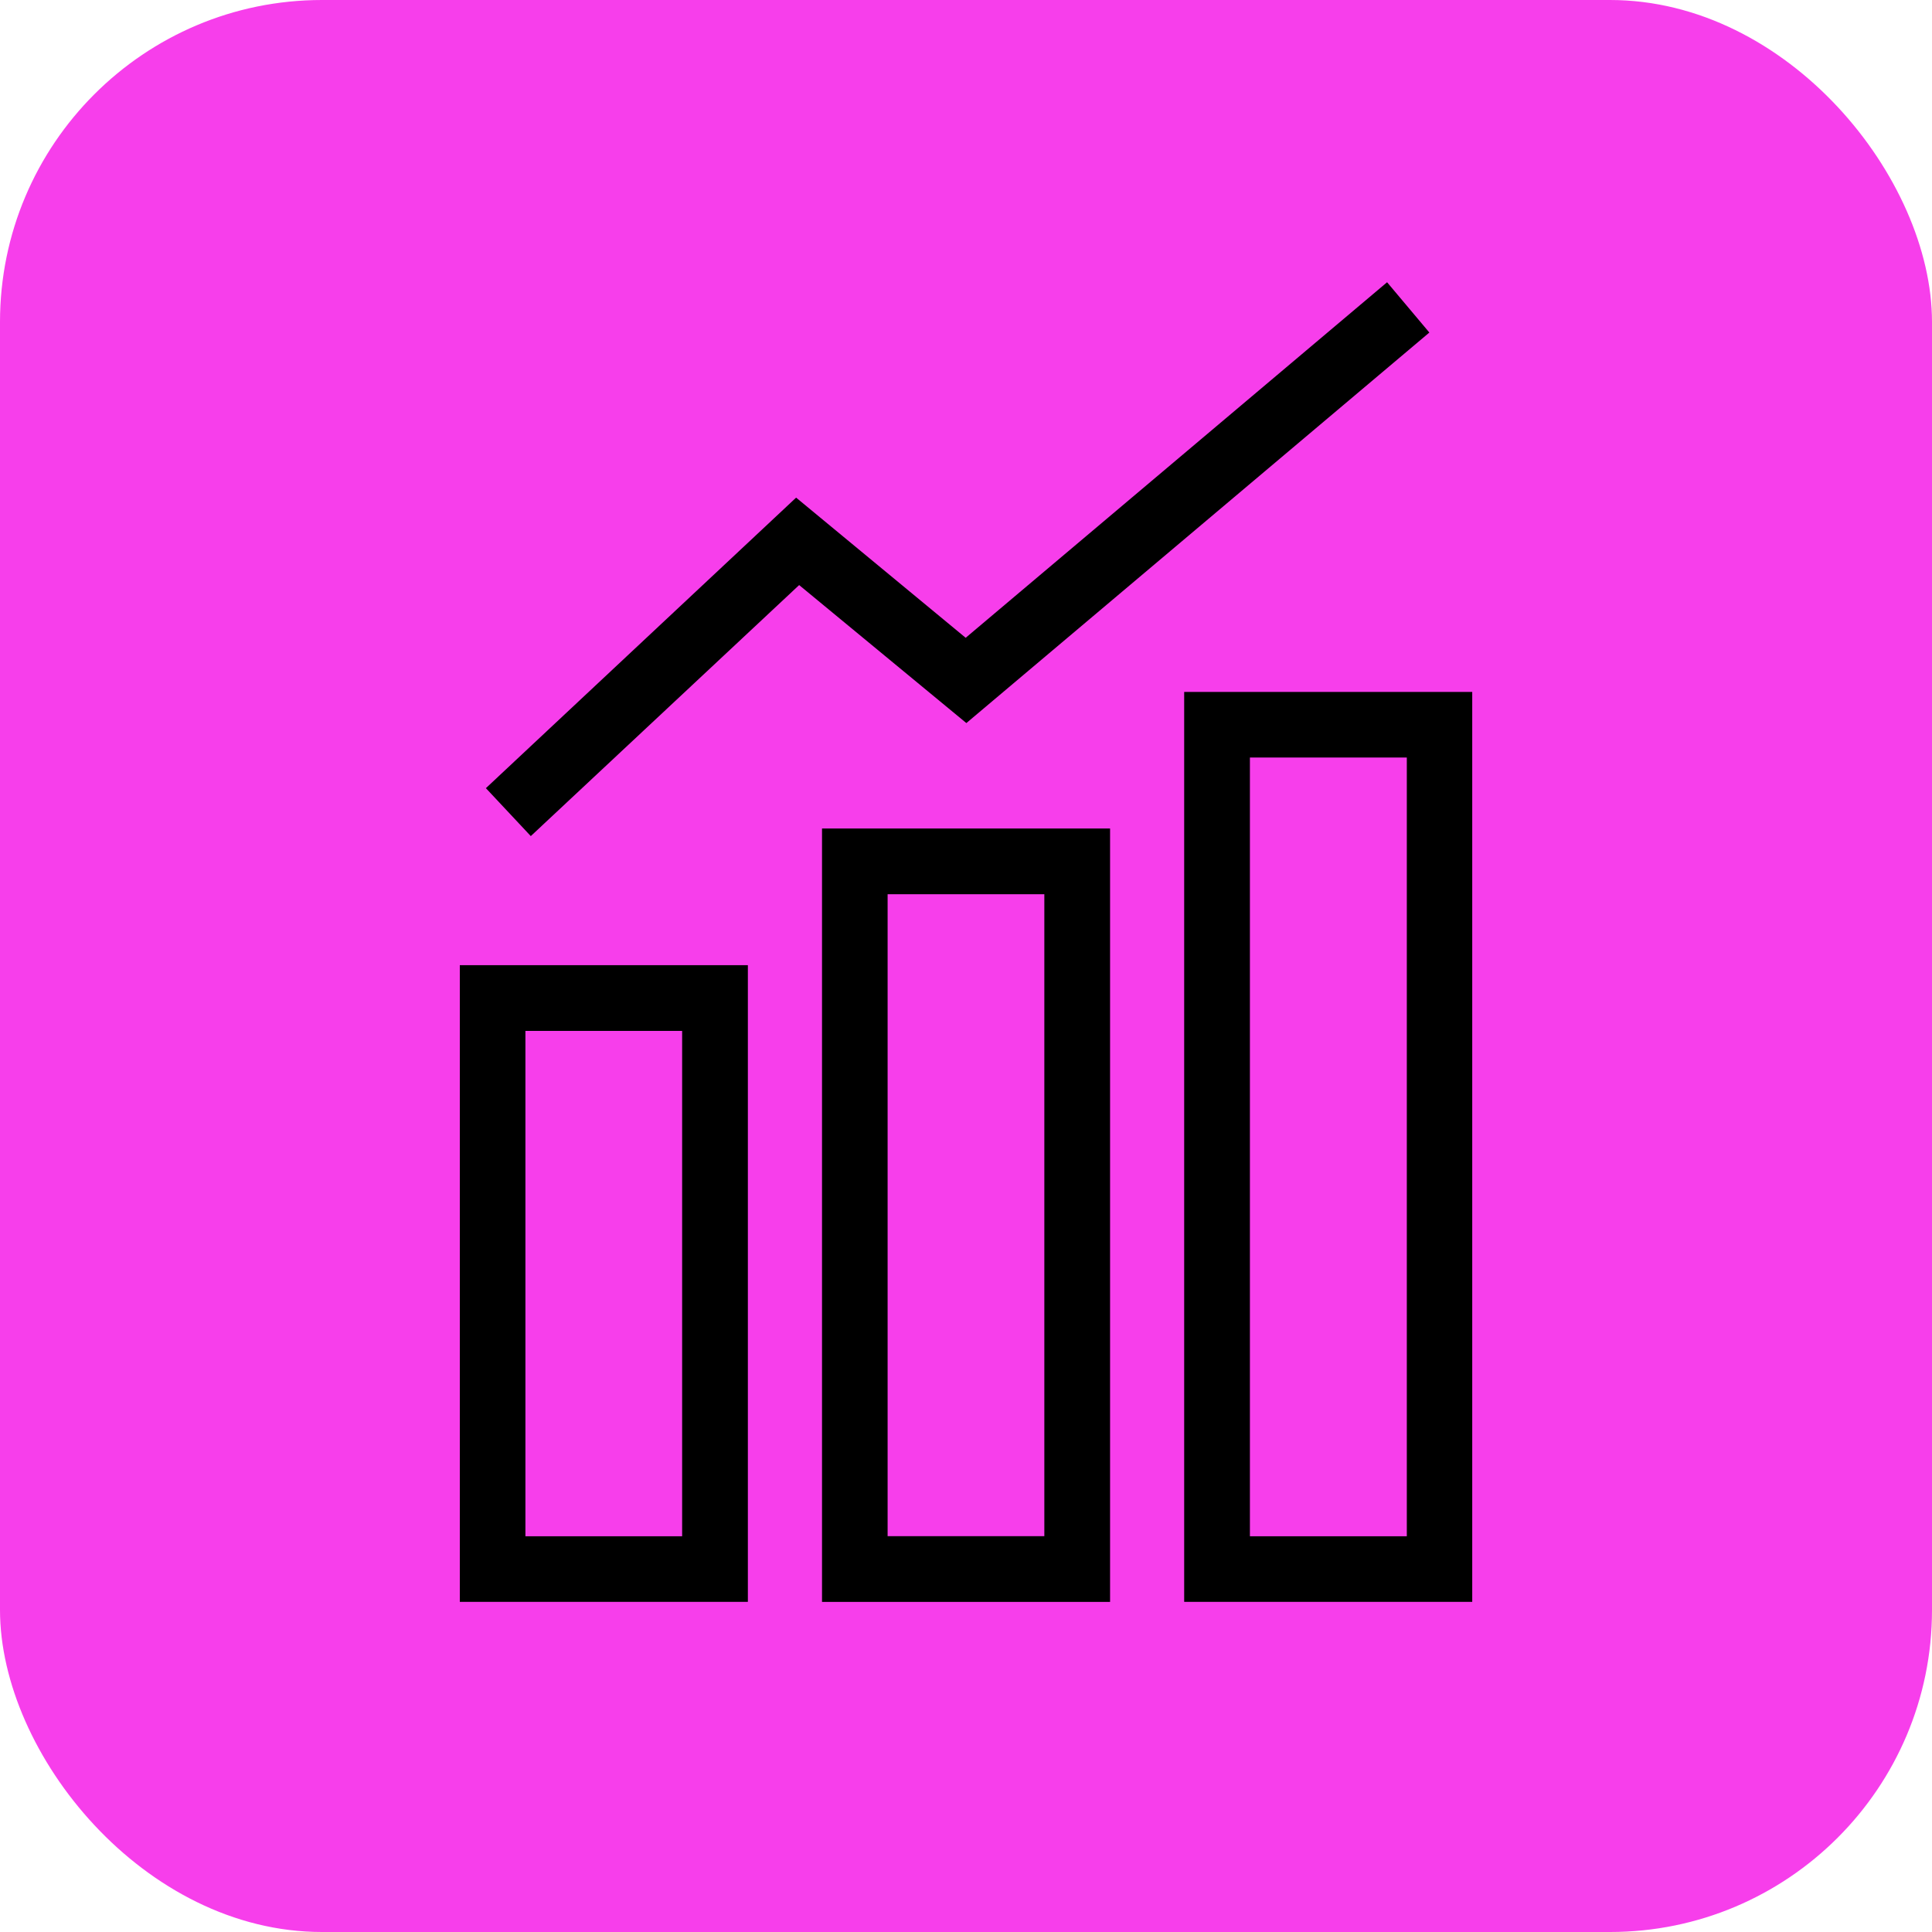
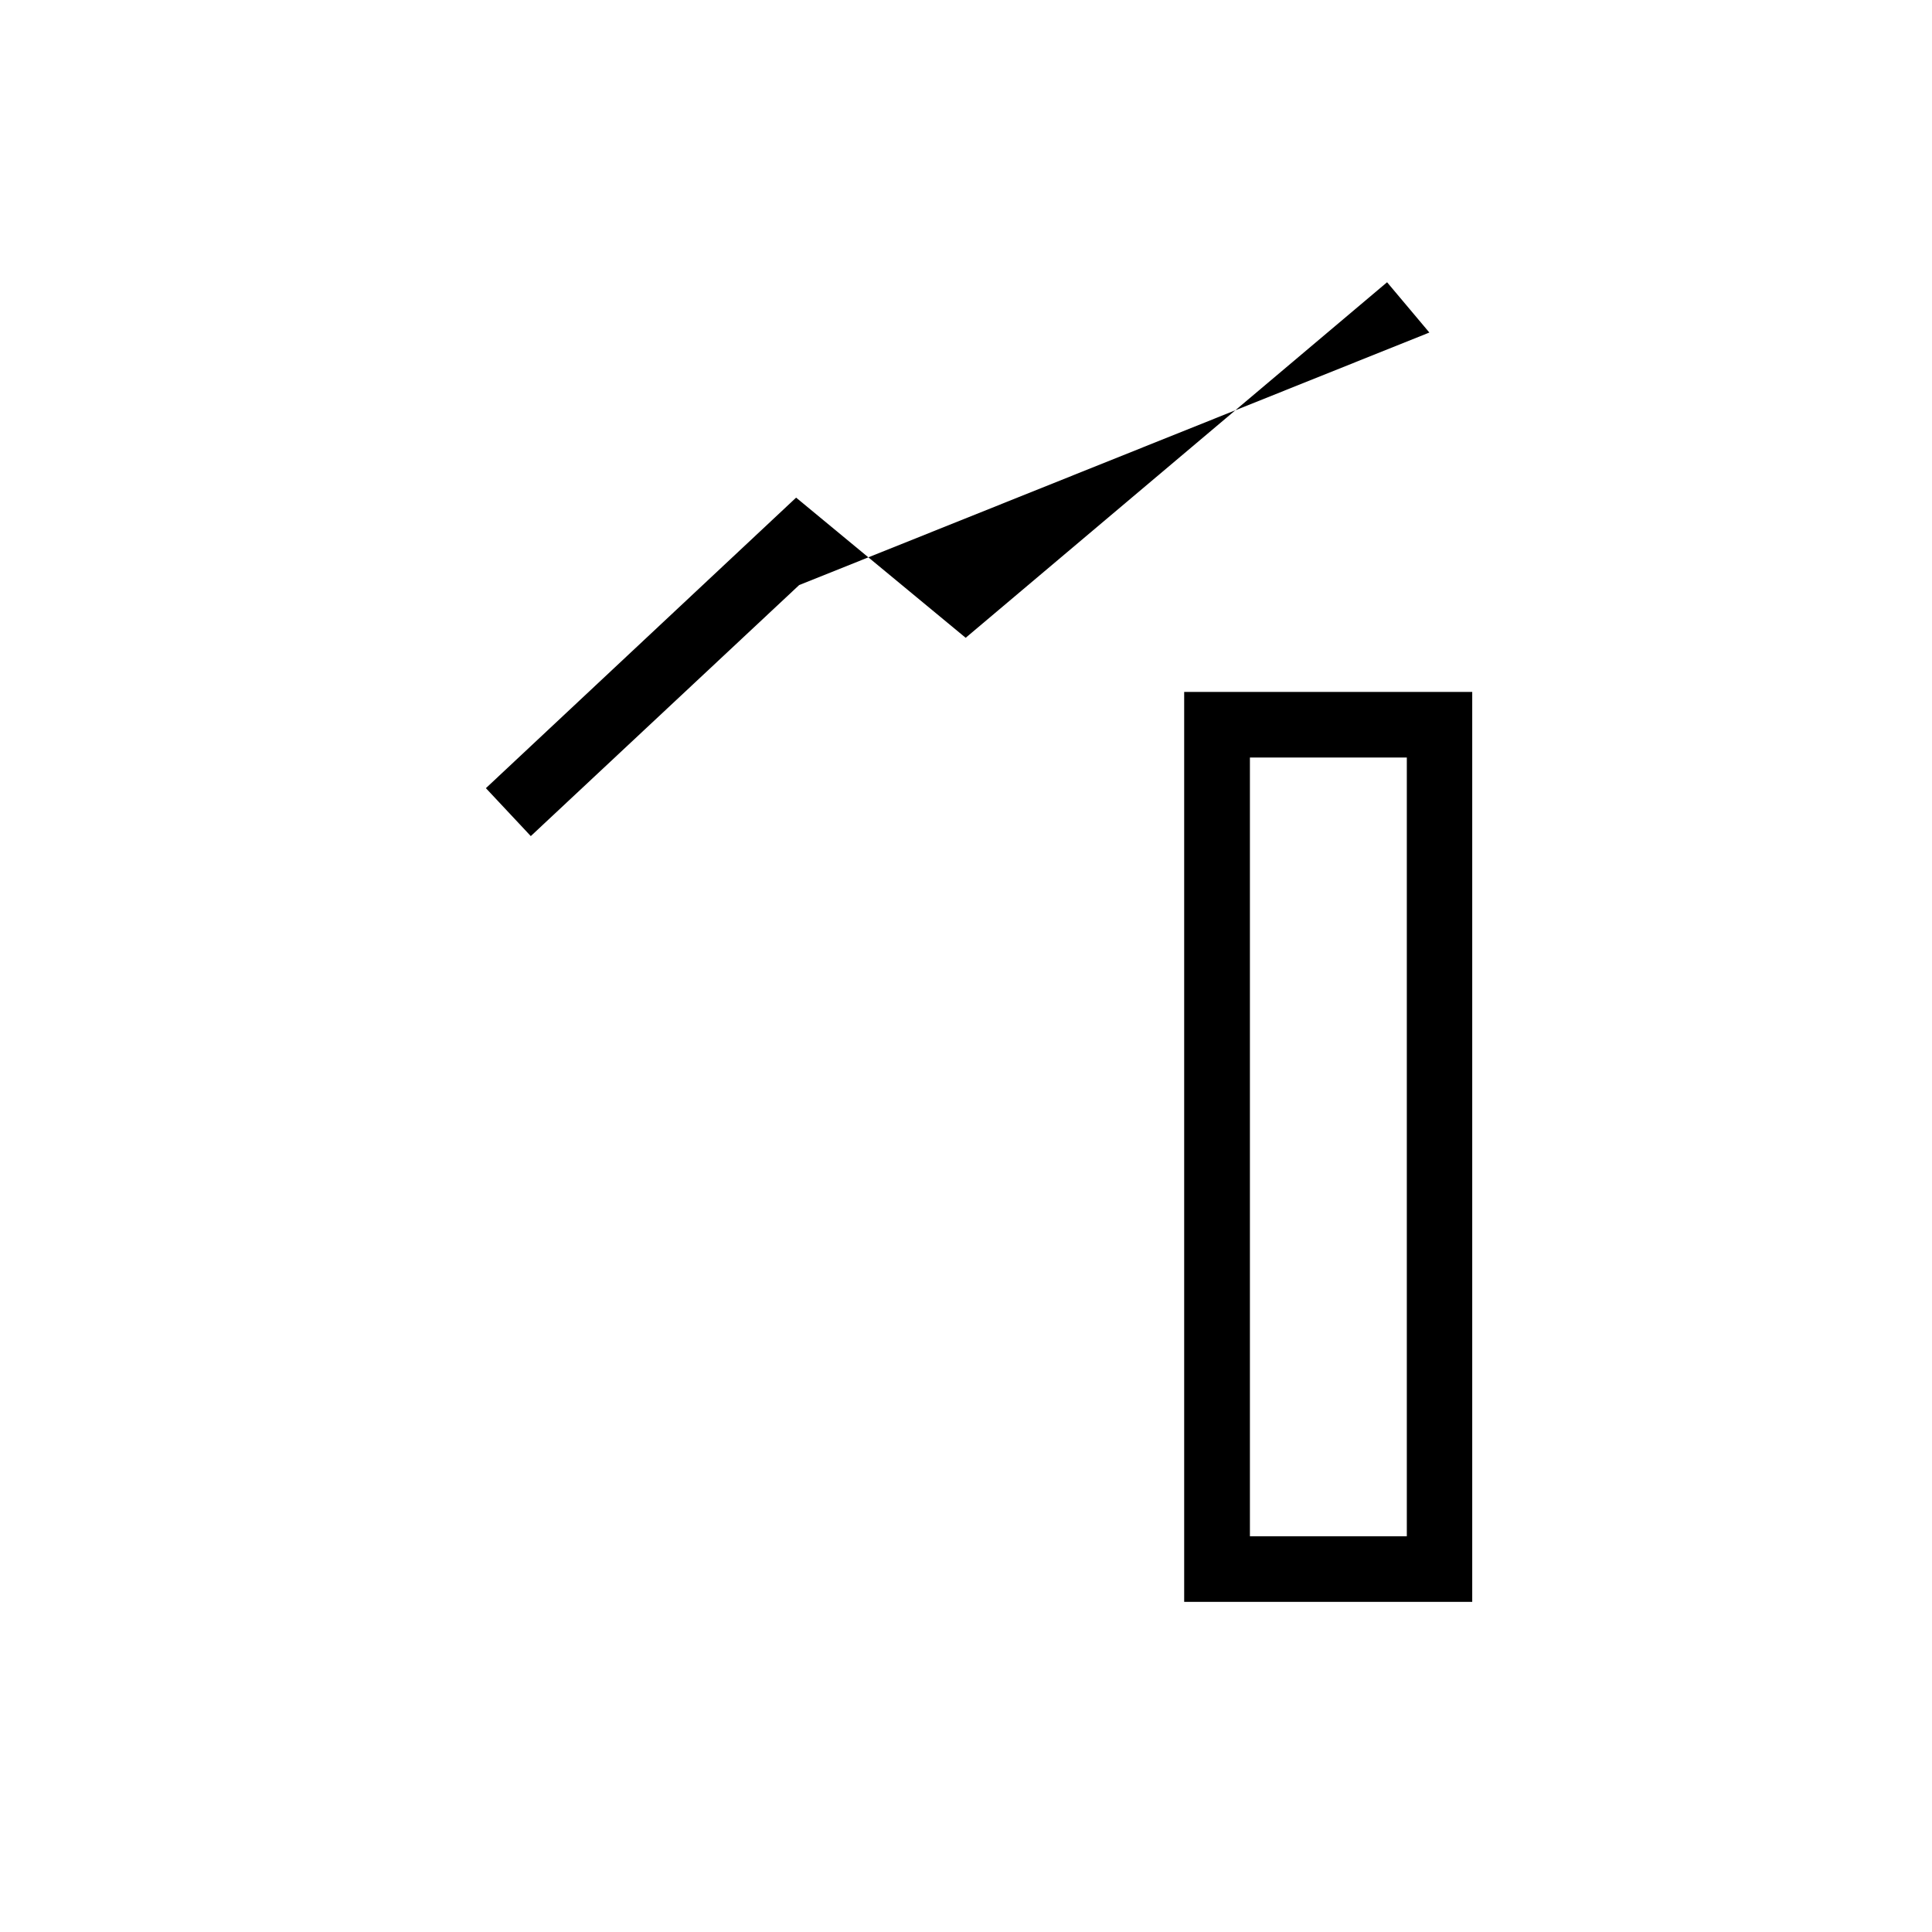
<svg xmlns="http://www.w3.org/2000/svg" id="c" width="42" height="42" viewBox="0 0 42 42">
  <g id="Group_5261" data-name="Group 5261">
-     <rect id="Rectangle_2145" data-name="Rectangle 2145" width="42" height="42" rx="7" fill="#f73eeb" />
    <g id="Group_5260" data-name="Group 5260" transform="translate(9.996 6.136)">
-       <path id="Path_12575" data-name="Path 12575" d="M33.3,83.741h6.262V69.9H33.3Zm1.426-12.412h3.407V82.315H34.726Z" transform="translate(-33.3 -55.054)" />
-       <path id="Path_12576" data-name="Path 12576" d="M59.53,76.813h6.262V60H59.53V76.81Zm1.426-15.384h3.407V75.384H60.956V61.429Z" transform="translate(-51.656 -48.125)" />
      <path id="Path_12577" data-name="Path 12577" d="M85.76,50.11V69.891h6.262V50.11ZM90.6,68.465H87.189V51.536H90.6V68.462Z" transform="translate(-70.013 -41.204)" />
-       <path id="Path_12578" data-name="Path 12578" d="M55.7,21.533l-.919-1.093-9.161,7.729-3.686-3.047L35.19,31.438l.976,1.042L42,27.023l3.635,3Z" transform="translate(-34.623 -20.44)" />
+       <path id="Path_12578" data-name="Path 12578" d="M55.7,21.533l-.919-1.093-9.161,7.729-3.686-3.047L35.19,31.438l.976,1.042L42,27.023Z" transform="translate(-34.623 -20.44)" />
    </g>
  </g>
</svg>